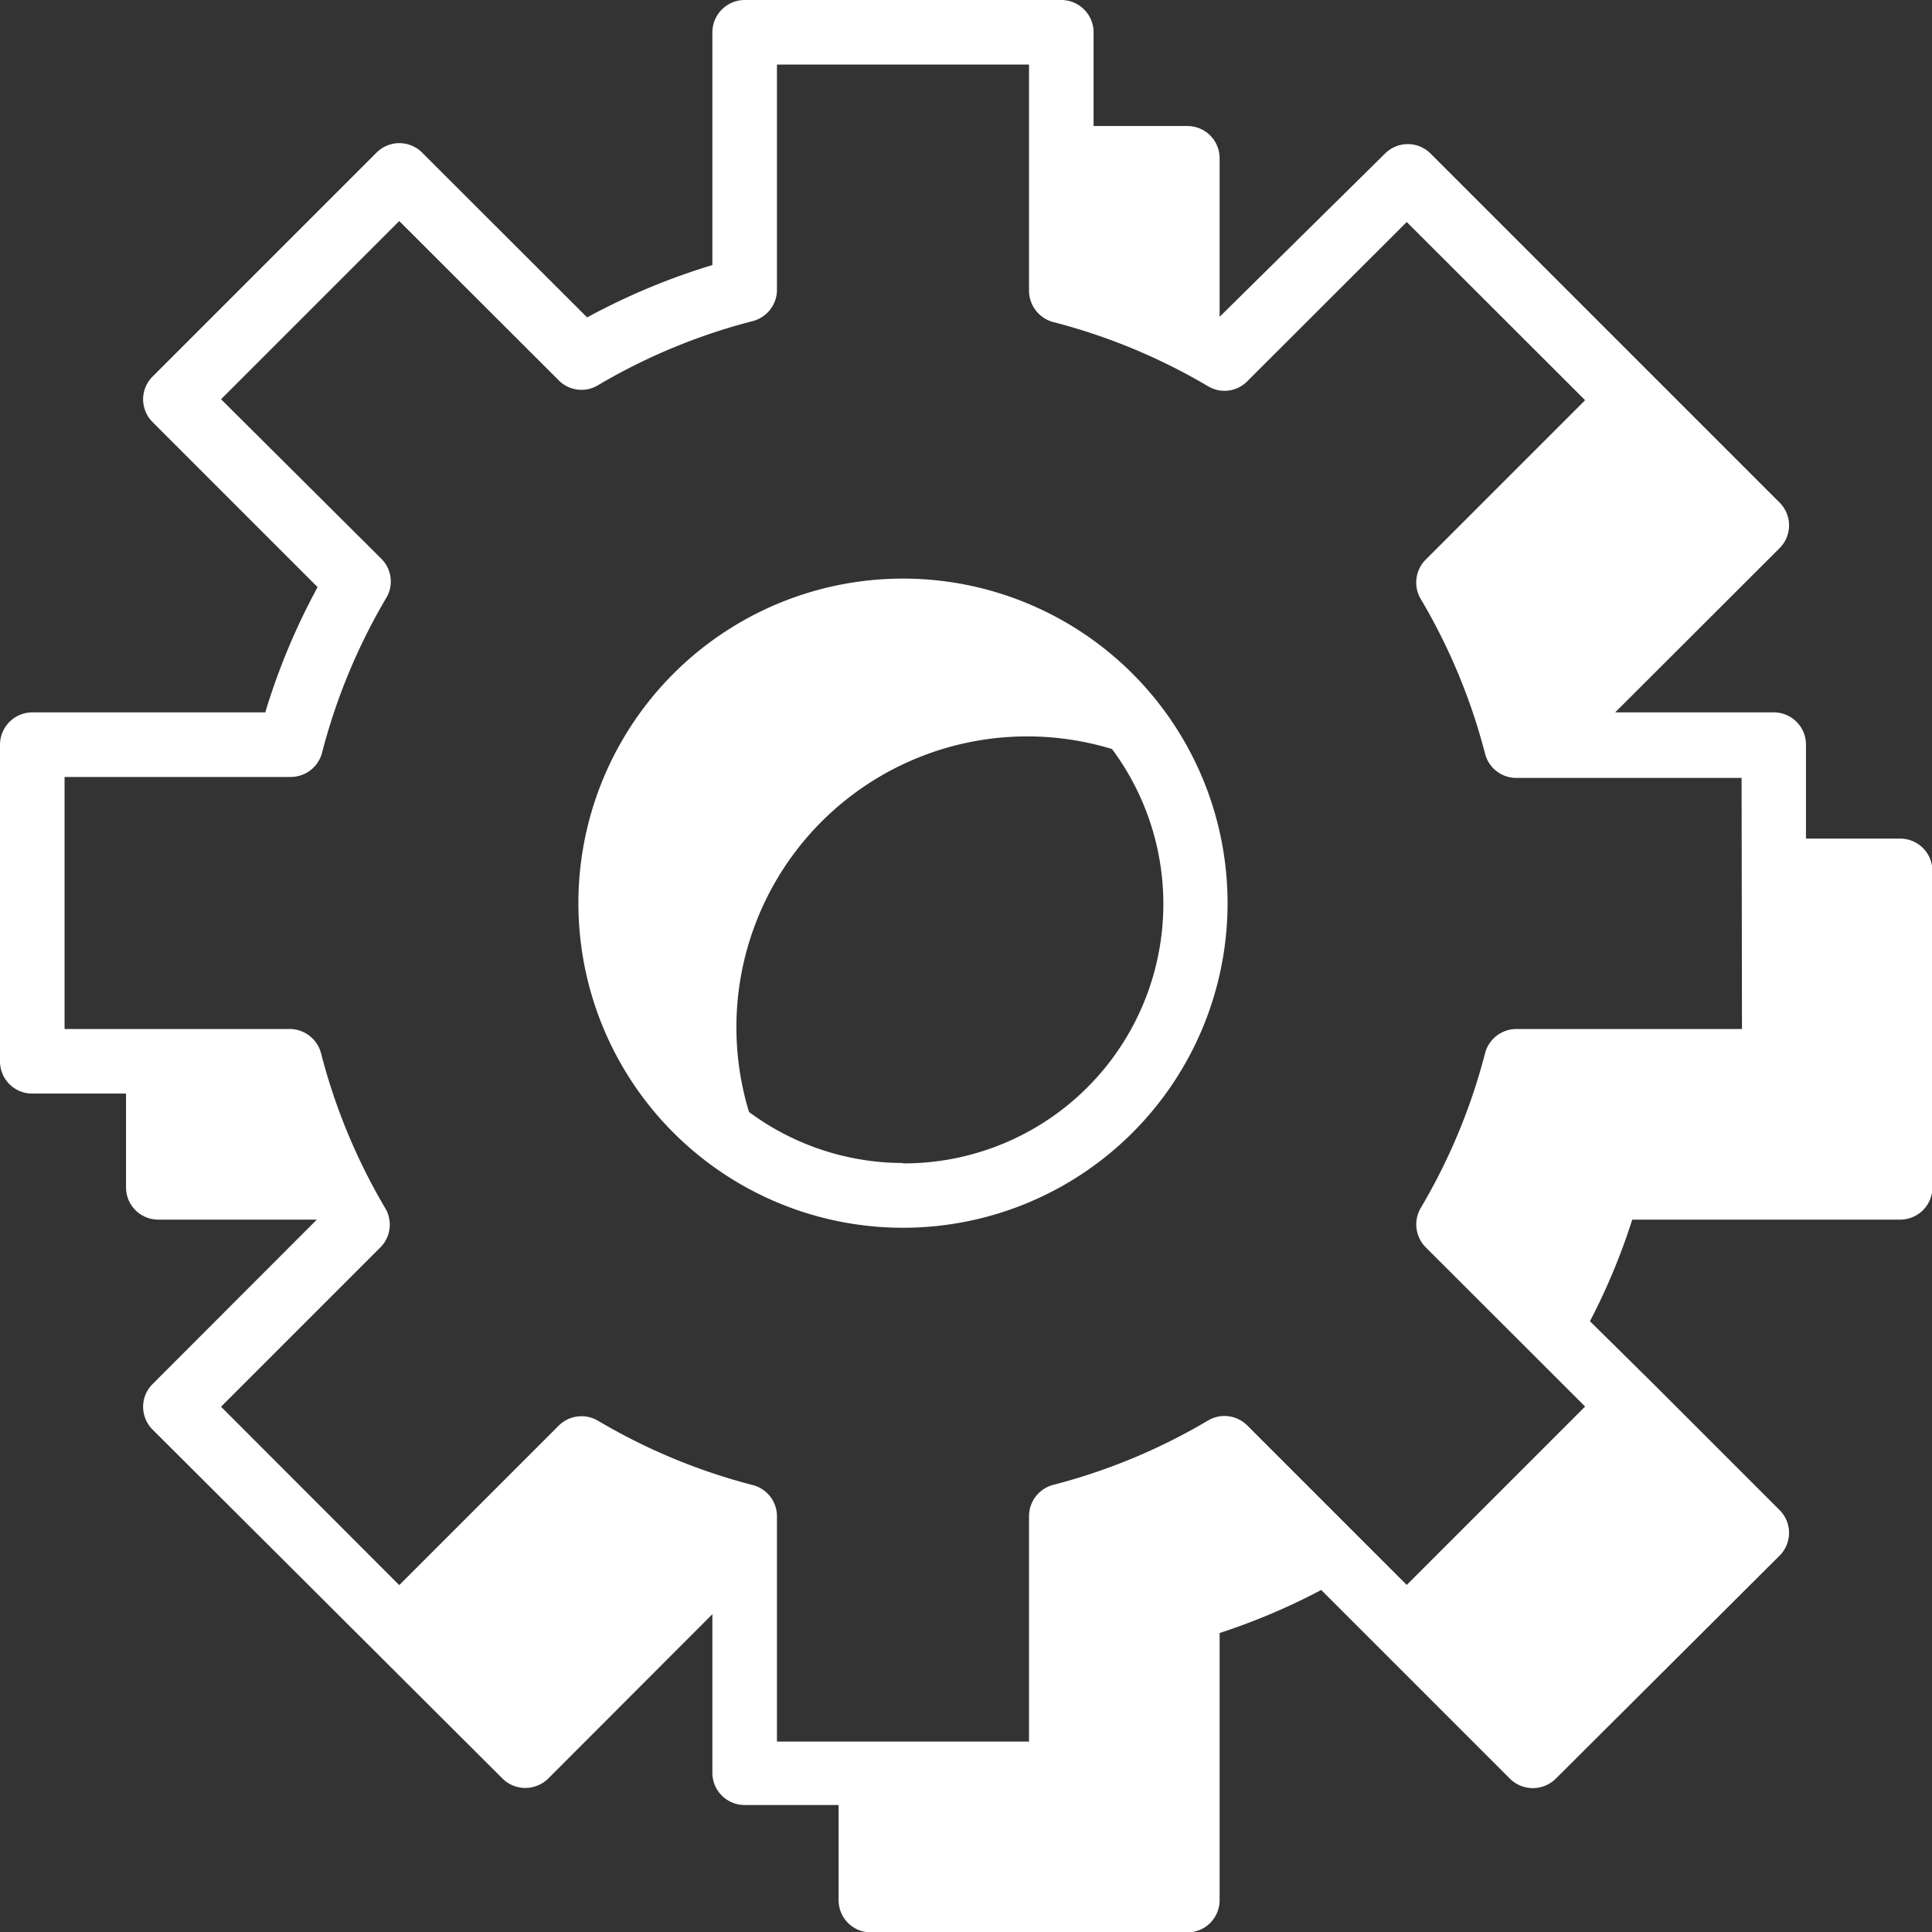
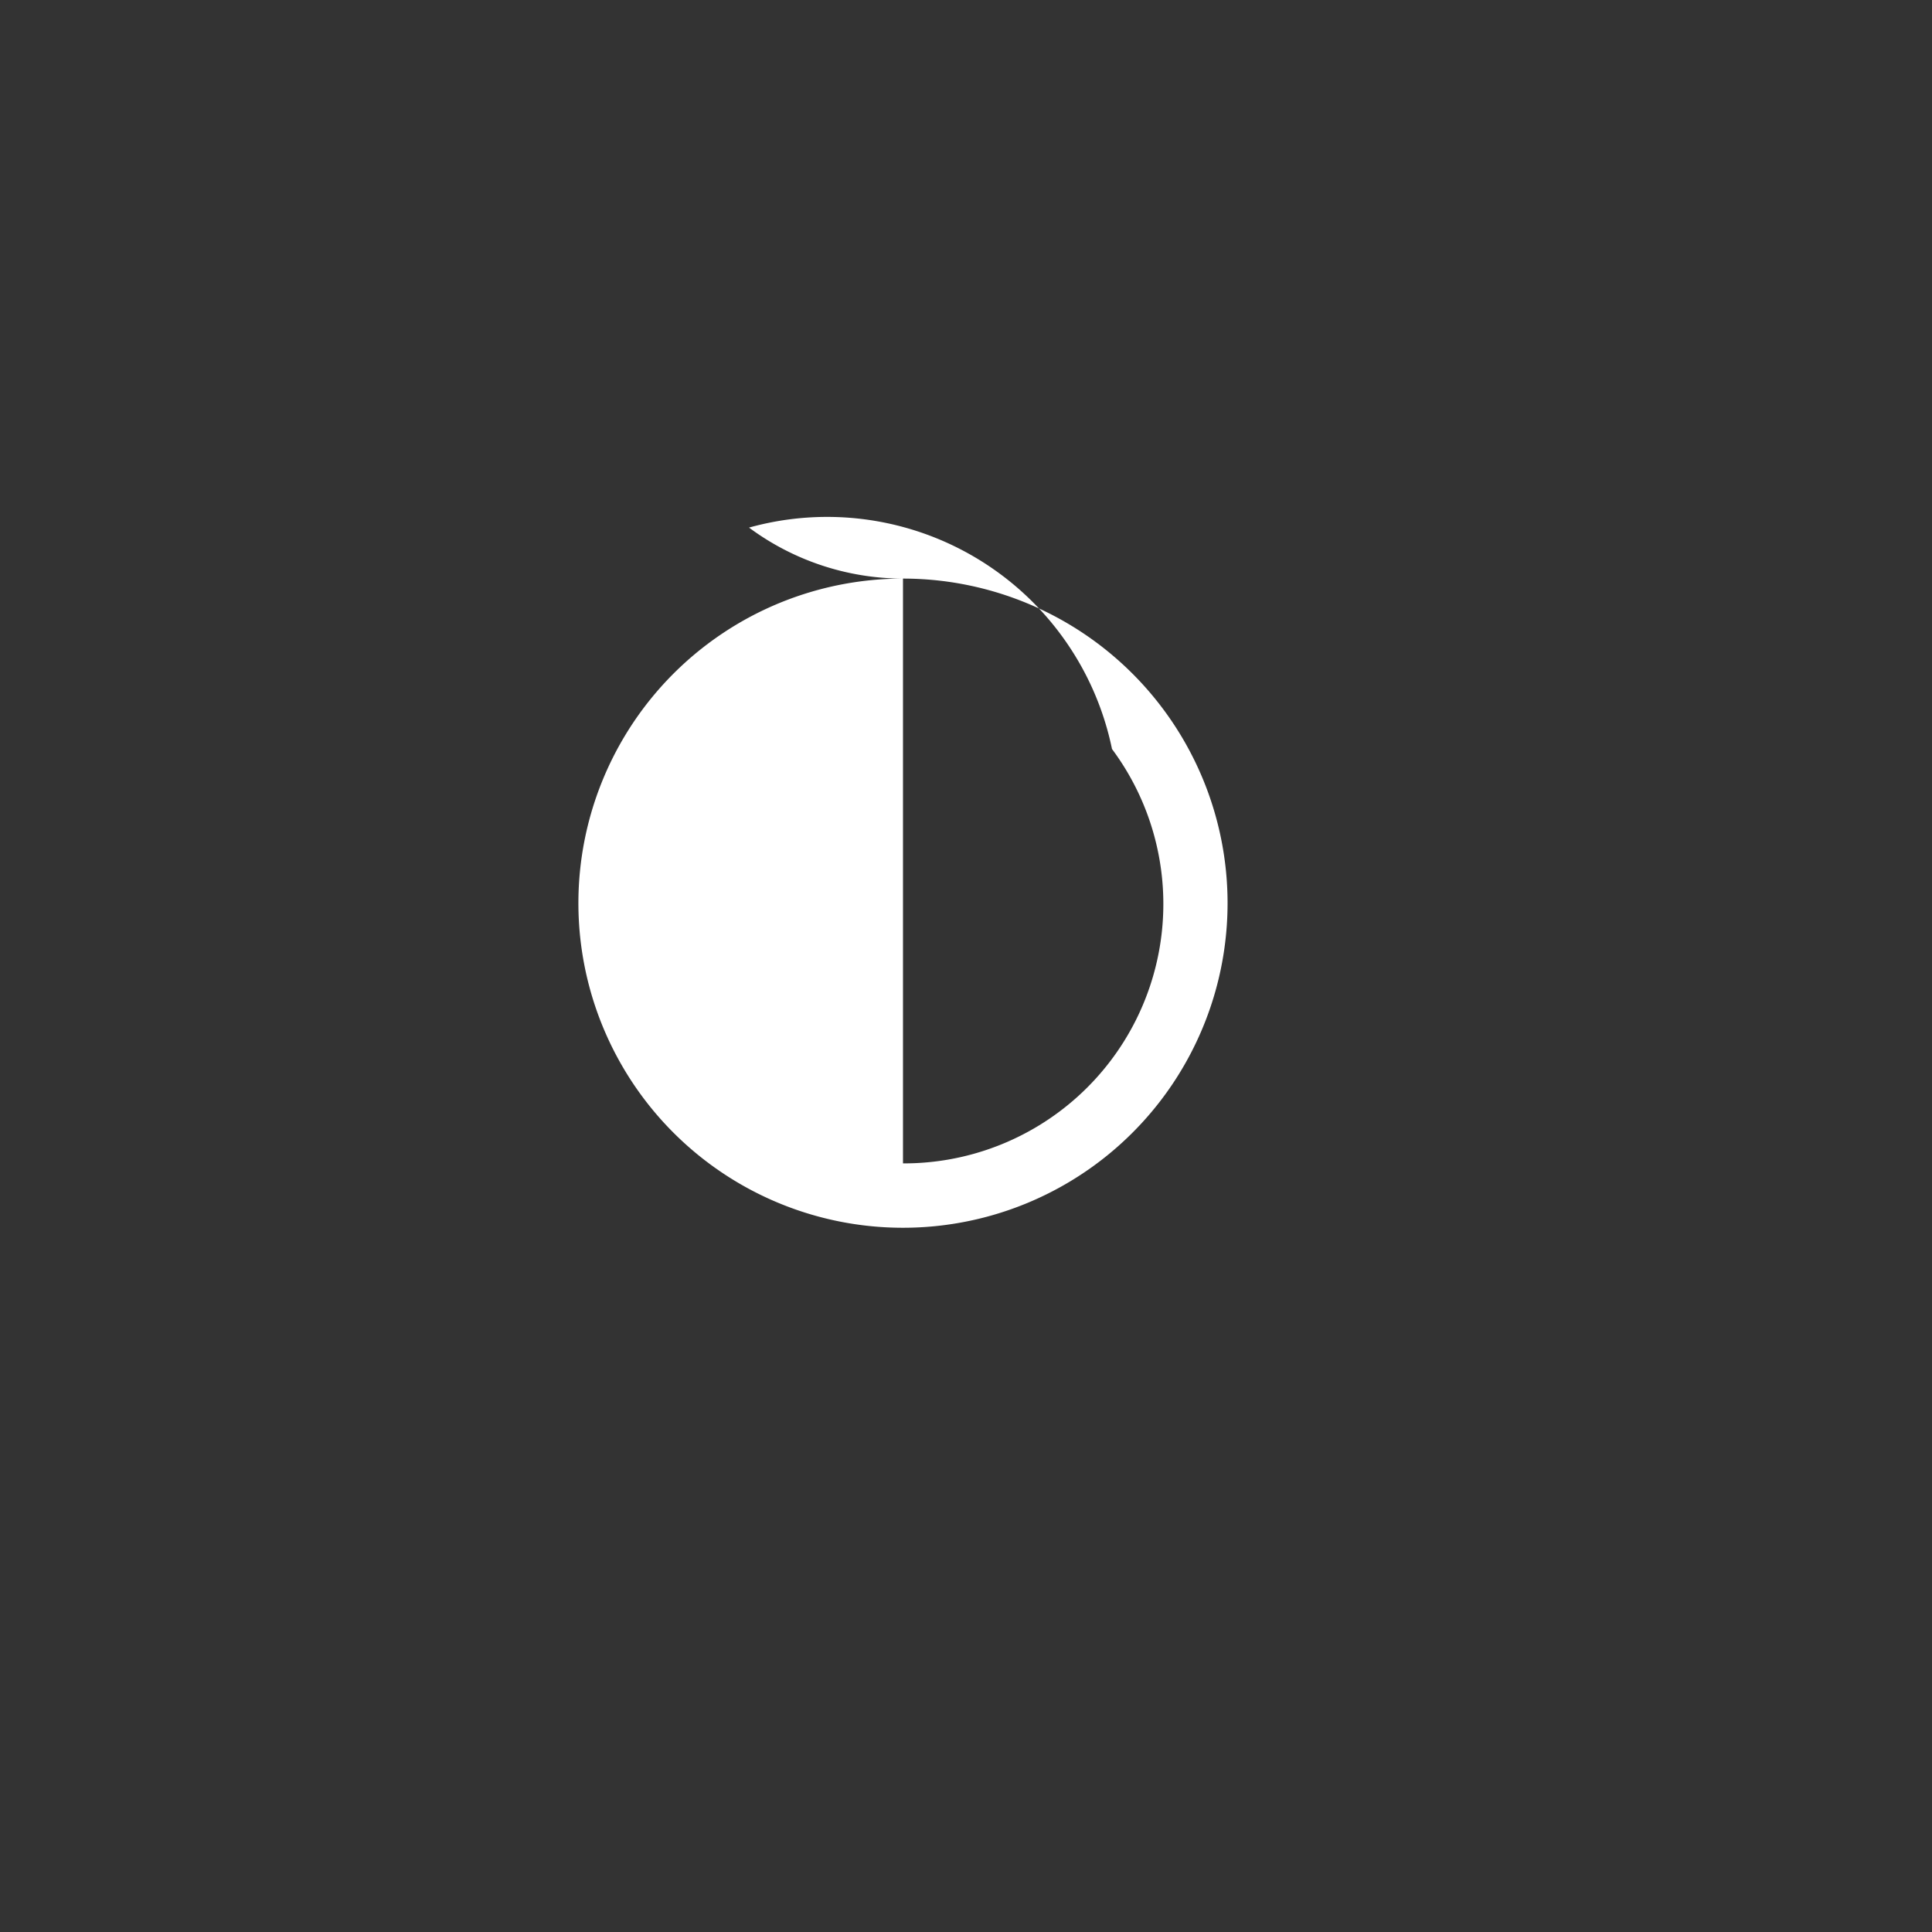
<svg xmlns="http://www.w3.org/2000/svg" viewBox="0 0 99.64 99.64">
  <rect x="0" y="0" width="99.64" height="99.64" fill="#333333" stroke="none" />
  <defs>
    <style>.cls-1{fill:#fff;}</style>
  </defs>
  <g id="Layer_2" data-name="Layer 2">
    <g id="Layer_1-2" data-name="Layer 1">
-       <path class="cls-1" d="M98,43.25H93.14V38.41a1.66,1.66,0,0,0-1.66-1.67H83.3l8.48-8.47a1.66,1.66,0,0,0,0-2.35l-18-18a1.66,1.66,0,0,0-2.35,0L62.9,16.34V8.17A1.66,1.66,0,0,0,61.24,6.5H56.4V1.67A1.67,1.67,0,0,0,54.74,0H38.41a1.67,1.67,0,0,0-1.67,1.67v12a34.35,34.35,0,0,0-6.46,2.7L21.77,7.87a1.66,1.66,0,0,0-2.35,0L7.87,19.42a1.66,1.66,0,0,0-.49,1.17,1.68,1.68,0,0,0,.49,1.18l8.51,8.51a34.35,34.35,0,0,0-2.7,6.46h-12A1.67,1.67,0,0,0,0,38.41V54.74A1.66,1.66,0,0,0,1.66,56.4H6.5v4.84A1.66,1.66,0,0,0,8.17,62.9h8.17L7.87,71.38a1.66,1.66,0,0,0-.49,1.17,1.68,1.68,0,0,0,.49,1.18l18.05,18a1.66,1.66,0,0,0,1.17.48,1.68,1.68,0,0,0,1.18-.48l8.47-8.48v8.18a1.66,1.66,0,0,0,1.67,1.66h4.84V98a1.66,1.66,0,0,0,1.66,1.66H61.24A1.66,1.66,0,0,0,62.9,98V84.22A33.06,33.06,0,0,0,68.14,82l9.74,9.74a1.68,1.68,0,0,0,2.35,0L91.78,80.23a1.66,1.66,0,0,0,0-2.35l-6.5-6.5L82,68.14a33.06,33.06,0,0,0,2.18-5.24H98a1.66,1.66,0,0,0,1.66-1.66V44.91A1.66,1.66,0,0,0,98,43.25Zm-8.16,9.82H78.2a1.67,1.67,0,0,0-1.61,1.25,30.75,30.75,0,0,1-3.33,8,1.68,1.68,0,0,0,.26,2l8.23,8.22-9.2,9.2-8.23-8.23a1.66,1.66,0,0,0-2-.26,30.75,30.75,0,0,1-8,3.33,1.67,1.67,0,0,0-1.25,1.61V89.82h-13V78.2a1.66,1.66,0,0,0-1.25-1.61,30.75,30.75,0,0,1-8-3.33,1.67,1.67,0,0,0-2,.26l-8.23,8.23-9.19-9.2,8.22-8.22a1.66,1.66,0,0,0,.26-2,30.72,30.72,0,0,1-3.32-8A1.68,1.68,0,0,0,15,53.07H3.33v-13H15a1.67,1.67,0,0,0,1.61-1.25,30.86,30.86,0,0,1,3.32-8,1.65,1.65,0,0,0-.26-2L11.4,20.59l9.19-9.19,8.23,8.22a1.65,1.65,0,0,0,2,.26,30.72,30.72,0,0,1,8-3.32A1.67,1.67,0,0,0,40.07,15V3.33h13V15a1.68,1.68,0,0,0,1.25,1.61,30.72,30.72,0,0,1,8,3.32,1.65,1.65,0,0,0,2-.26l8.23-8.22,9.2,9.19-8.23,8.23a1.67,1.67,0,0,0-.26,2,30.75,30.75,0,0,1,3.33,8,1.66,1.66,0,0,0,1.61,1.25H89.82Z" />
-       <path class="cls-1" d="M46.57,29.84A16.74,16.74,0,1,0,63.31,46.57,16.74,16.74,0,0,0,46.57,29.84Zm0,30.14a13.36,13.36,0,0,1-7.94-2.63A15,15,0,0,1,57.35,38.63,13.38,13.38,0,0,1,46.57,60Z" />
+       <path class="cls-1" d="M46.57,29.84A16.74,16.74,0,1,0,63.31,46.57,16.74,16.74,0,0,0,46.57,29.84Za13.36,13.36,0,0,1-7.94-2.63A15,15,0,0,1,57.35,38.63,13.38,13.38,0,0,1,46.57,60Z" />
    </g>
  </g>
</svg>